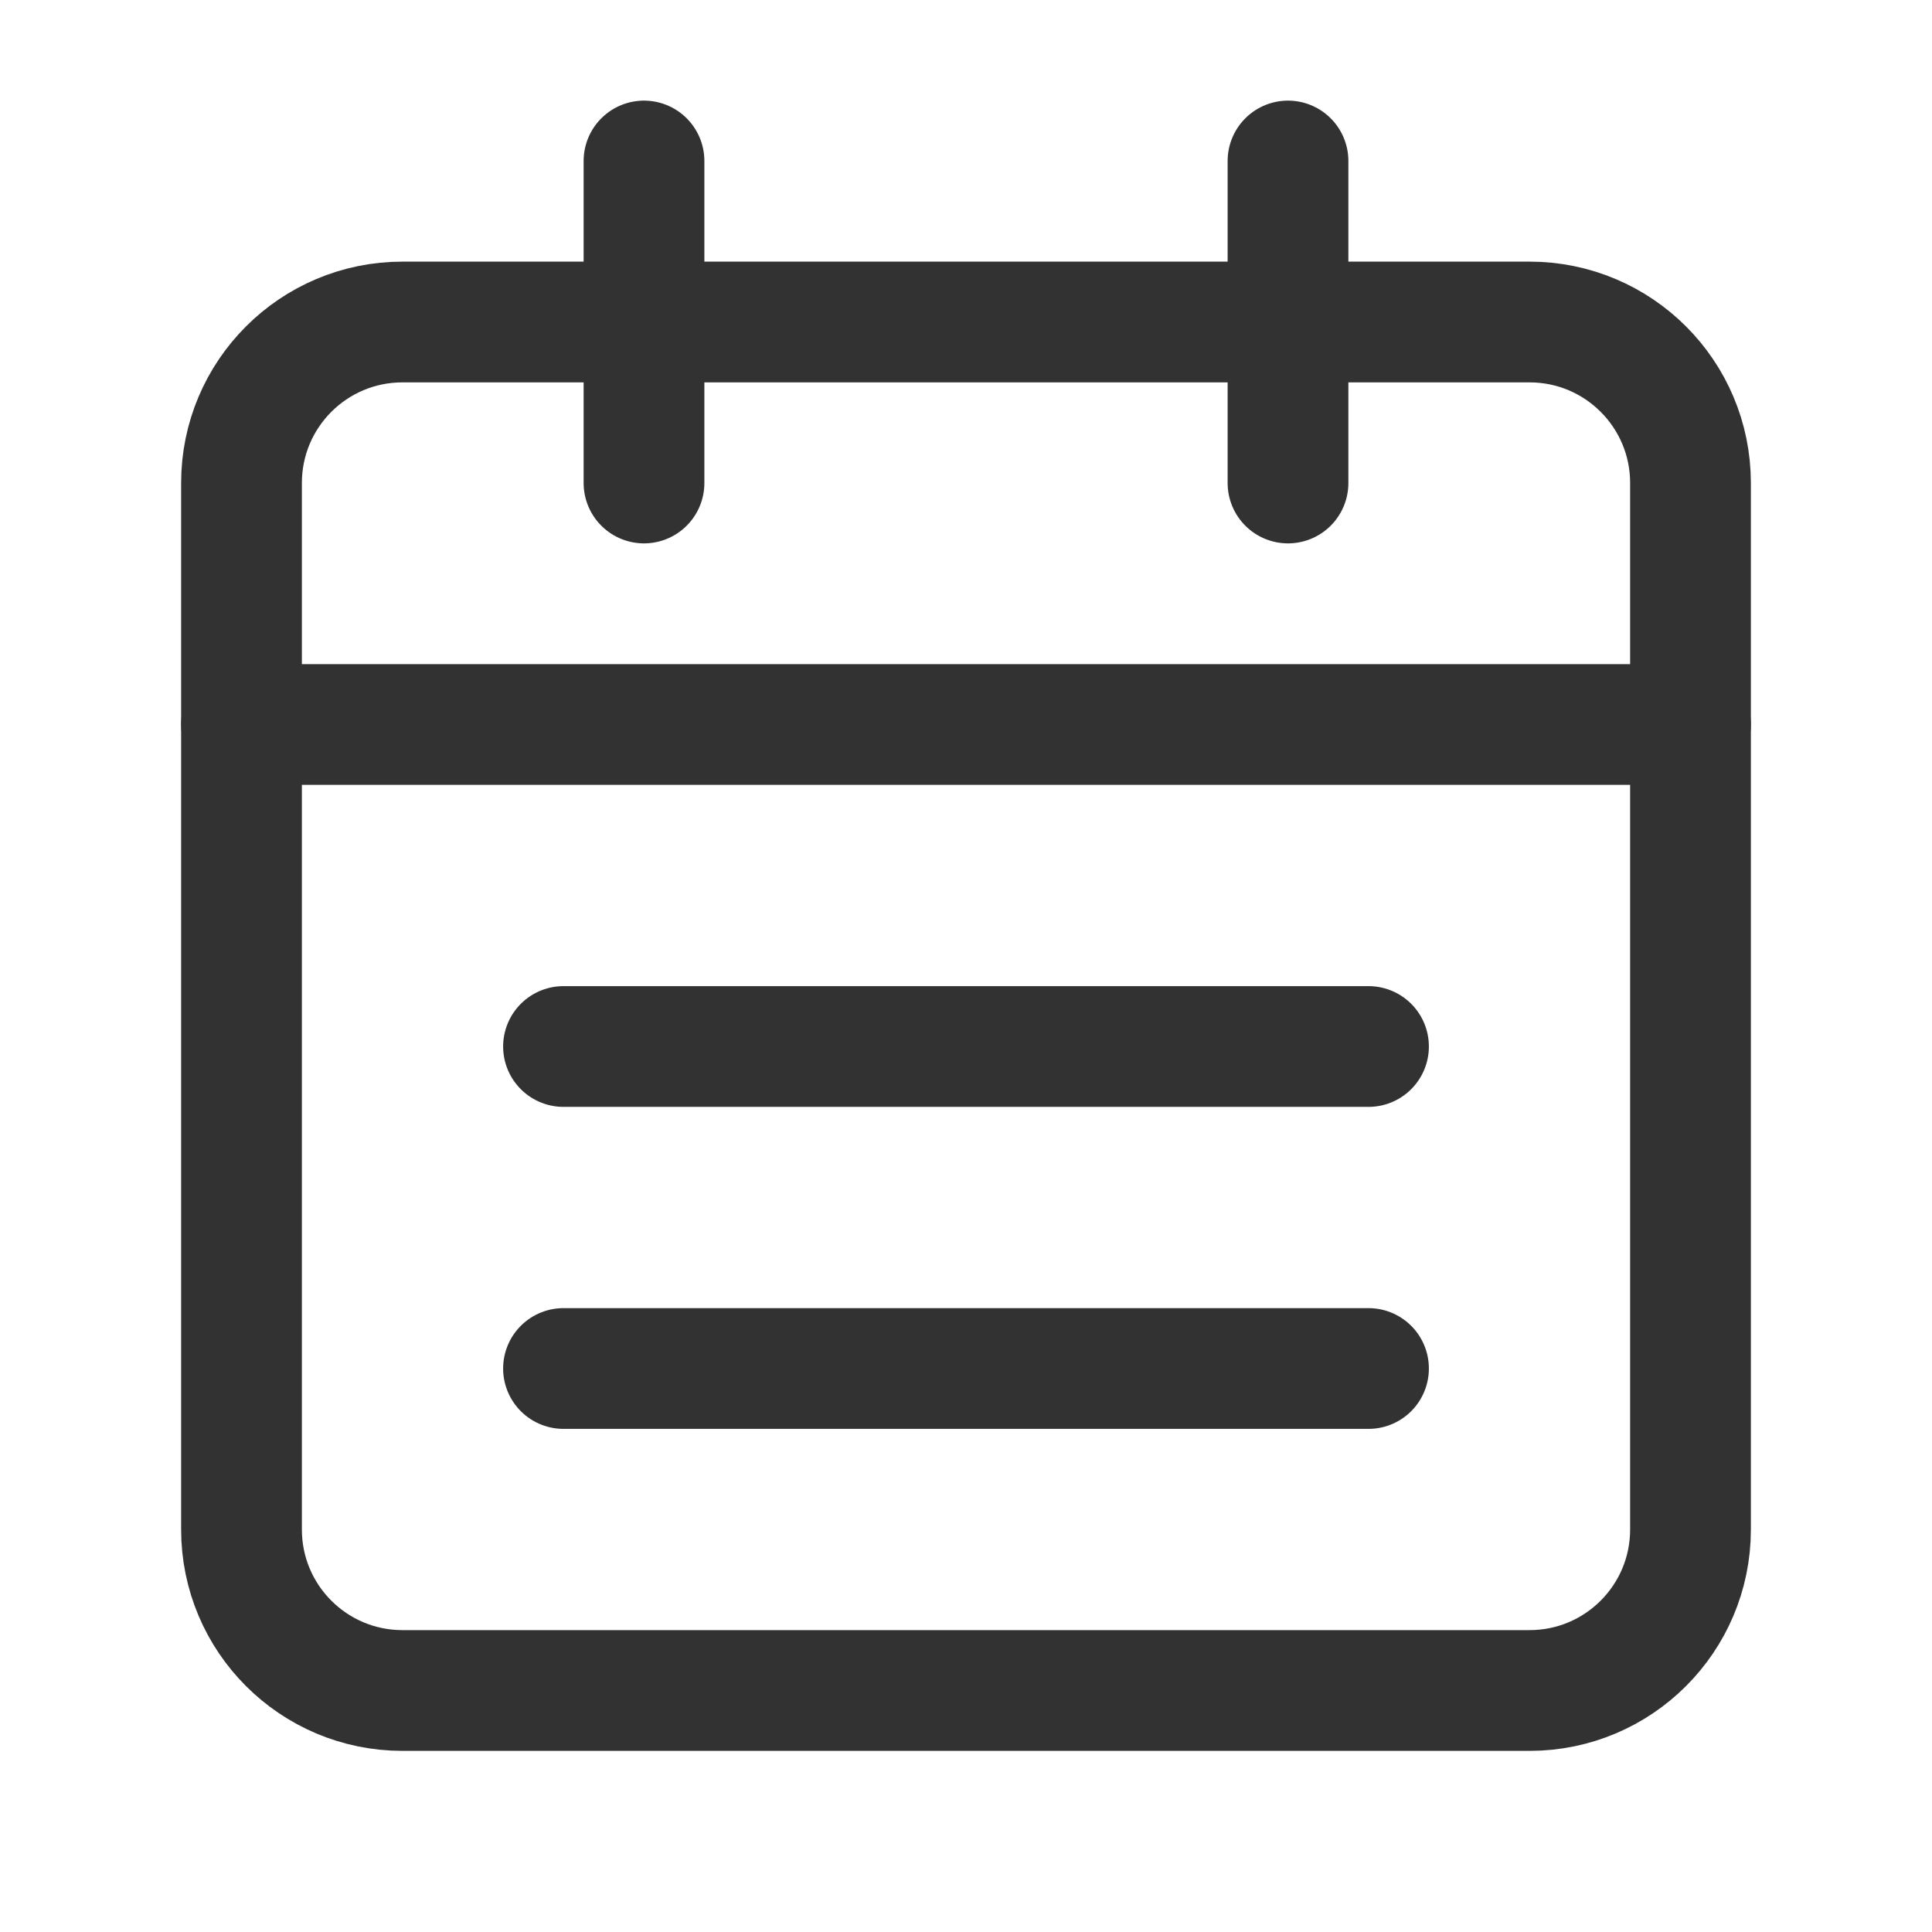
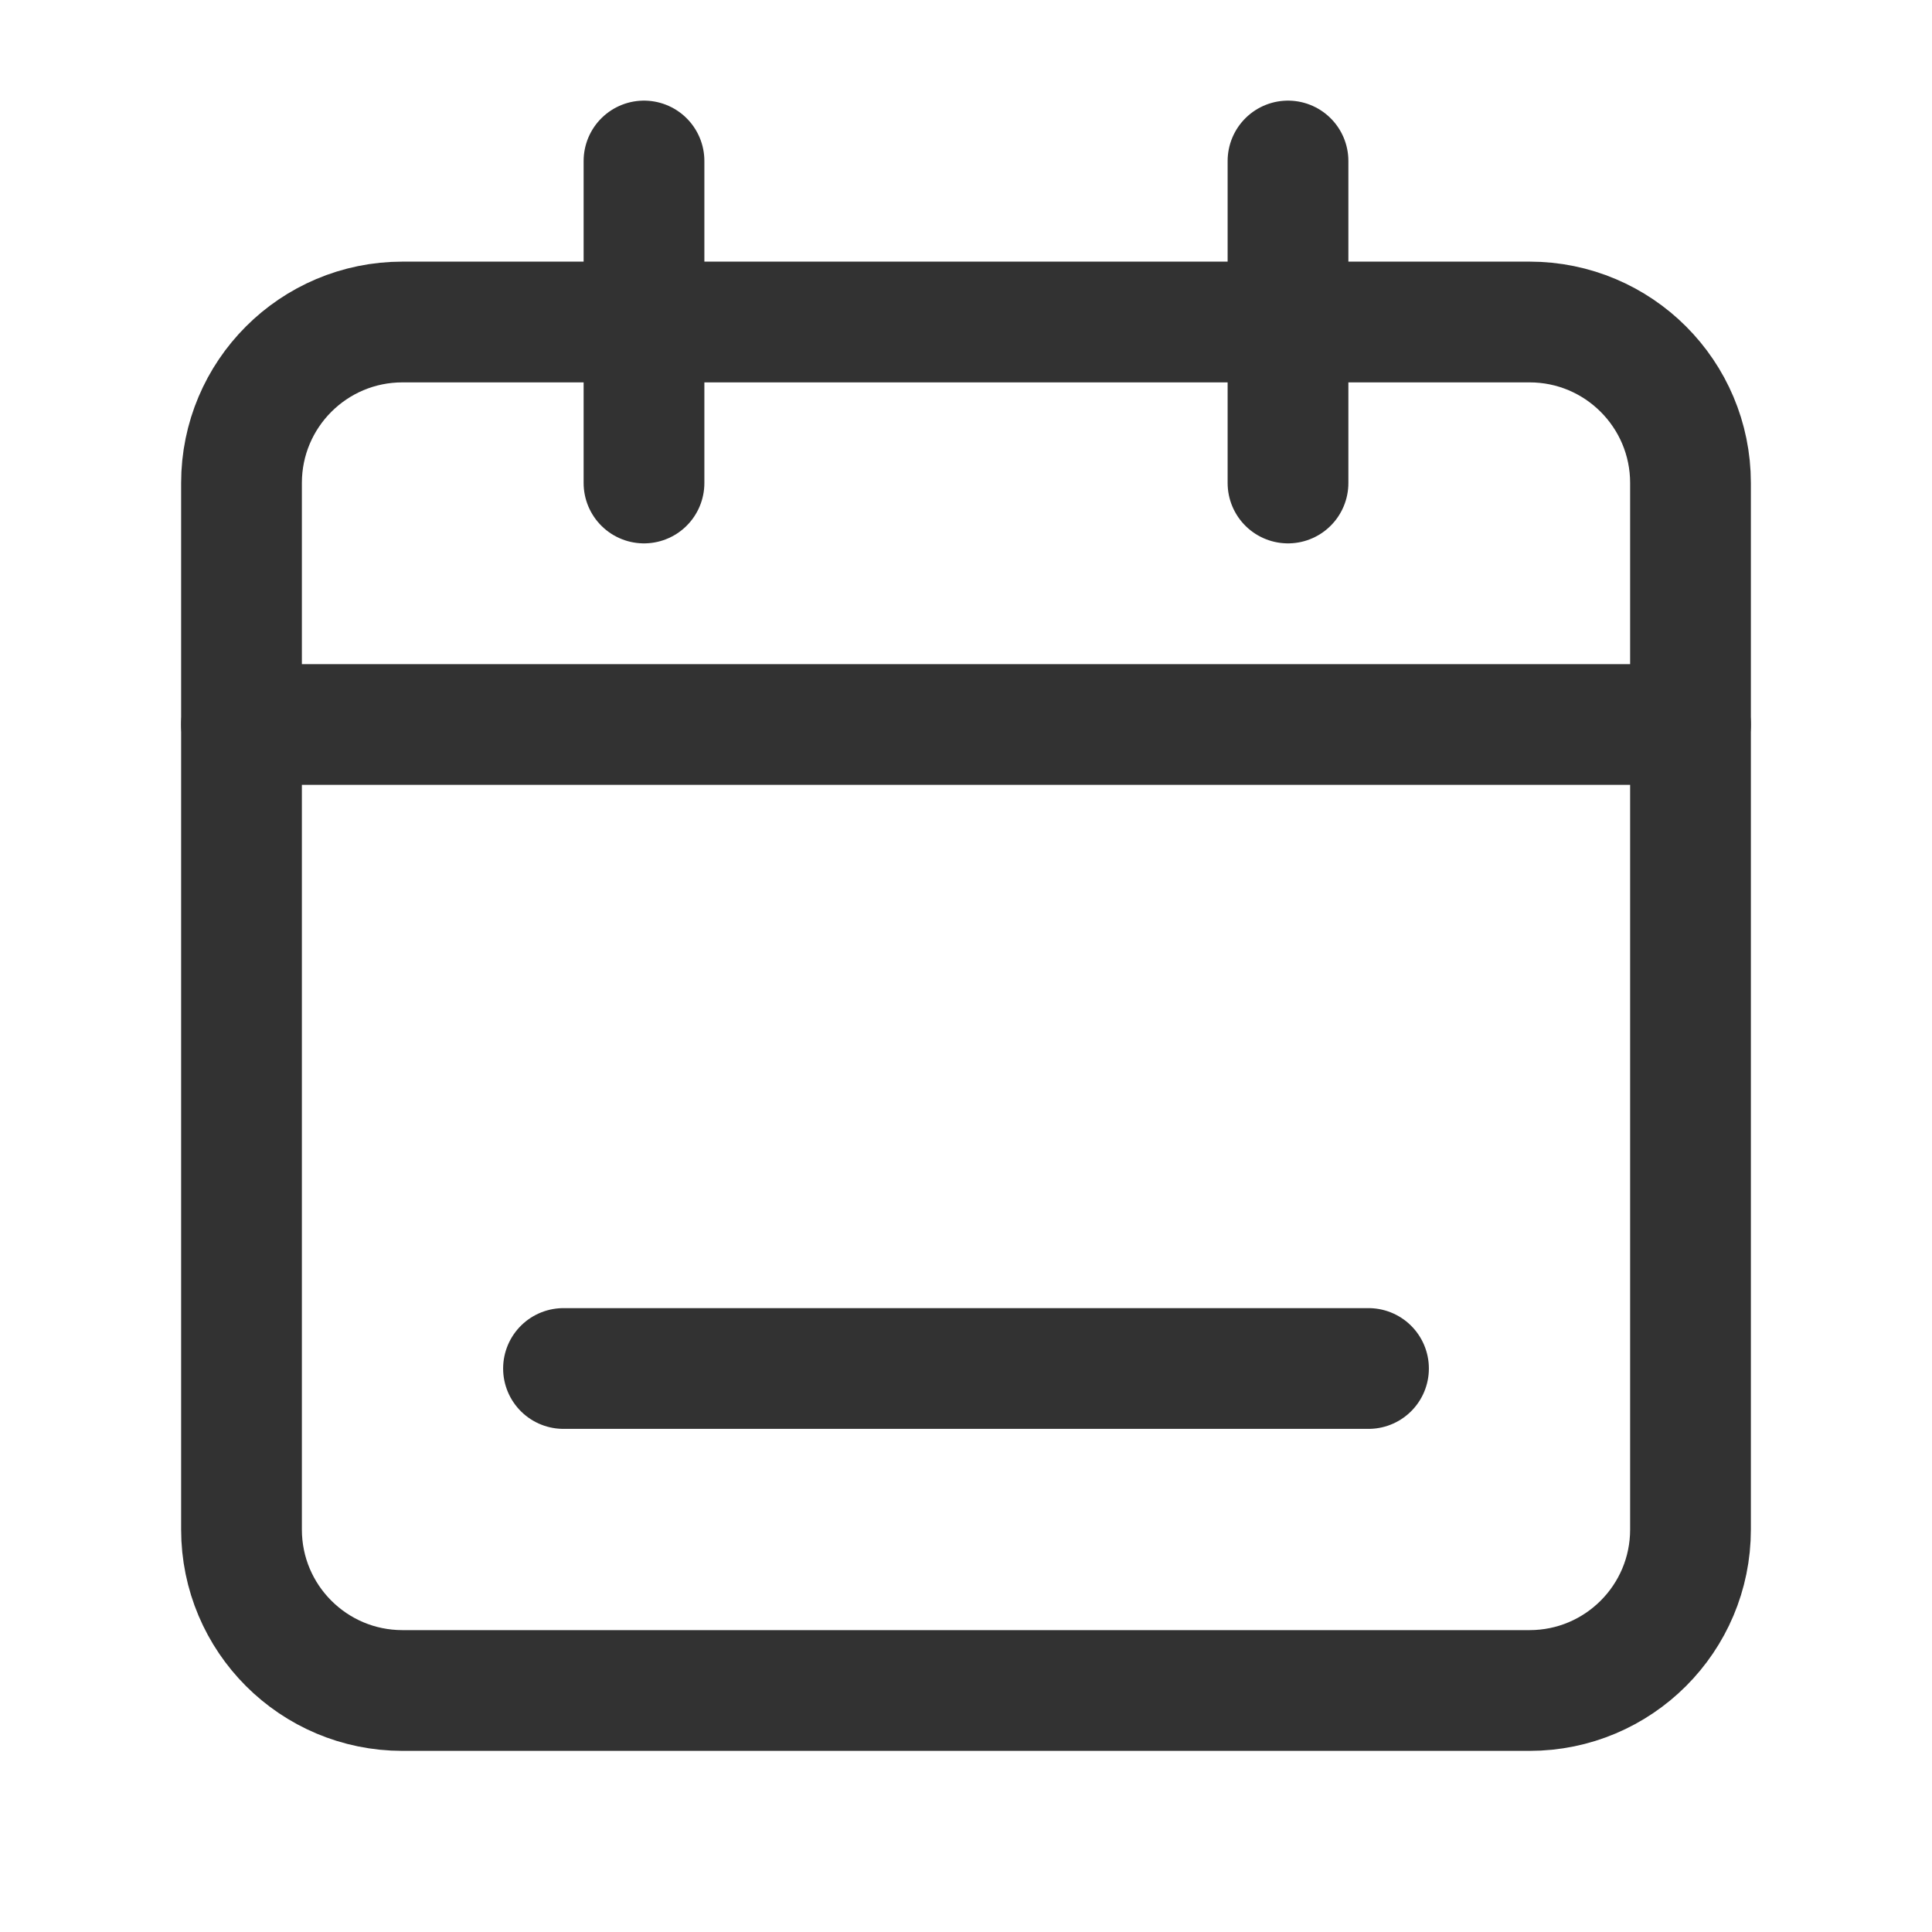
<svg xmlns="http://www.w3.org/2000/svg" version="1.1" viewBox="0 0 24 24">
  <g stroke-linecap="round" stroke-width="1.5" stroke="#323232" fill="none" stroke-linejoin="round">
    <path d="M16 2v4" />
    <path d="M8 2v4" />
    <path d="M3 9h18" />
    <path d="M19 4h-14c-1.105 0-2 .895-2 2v13c0 1.105.895 2 2 2h14c1.105 0 2-.895 2-2v-13c0-1.105-.895-2-2-2Z" />
-     <path d="M7 13h10" />
    <path d="M7 17h10" />
  </g>
  <path fill="none" d="M0 0h24v24h-24Z" />
</svg>